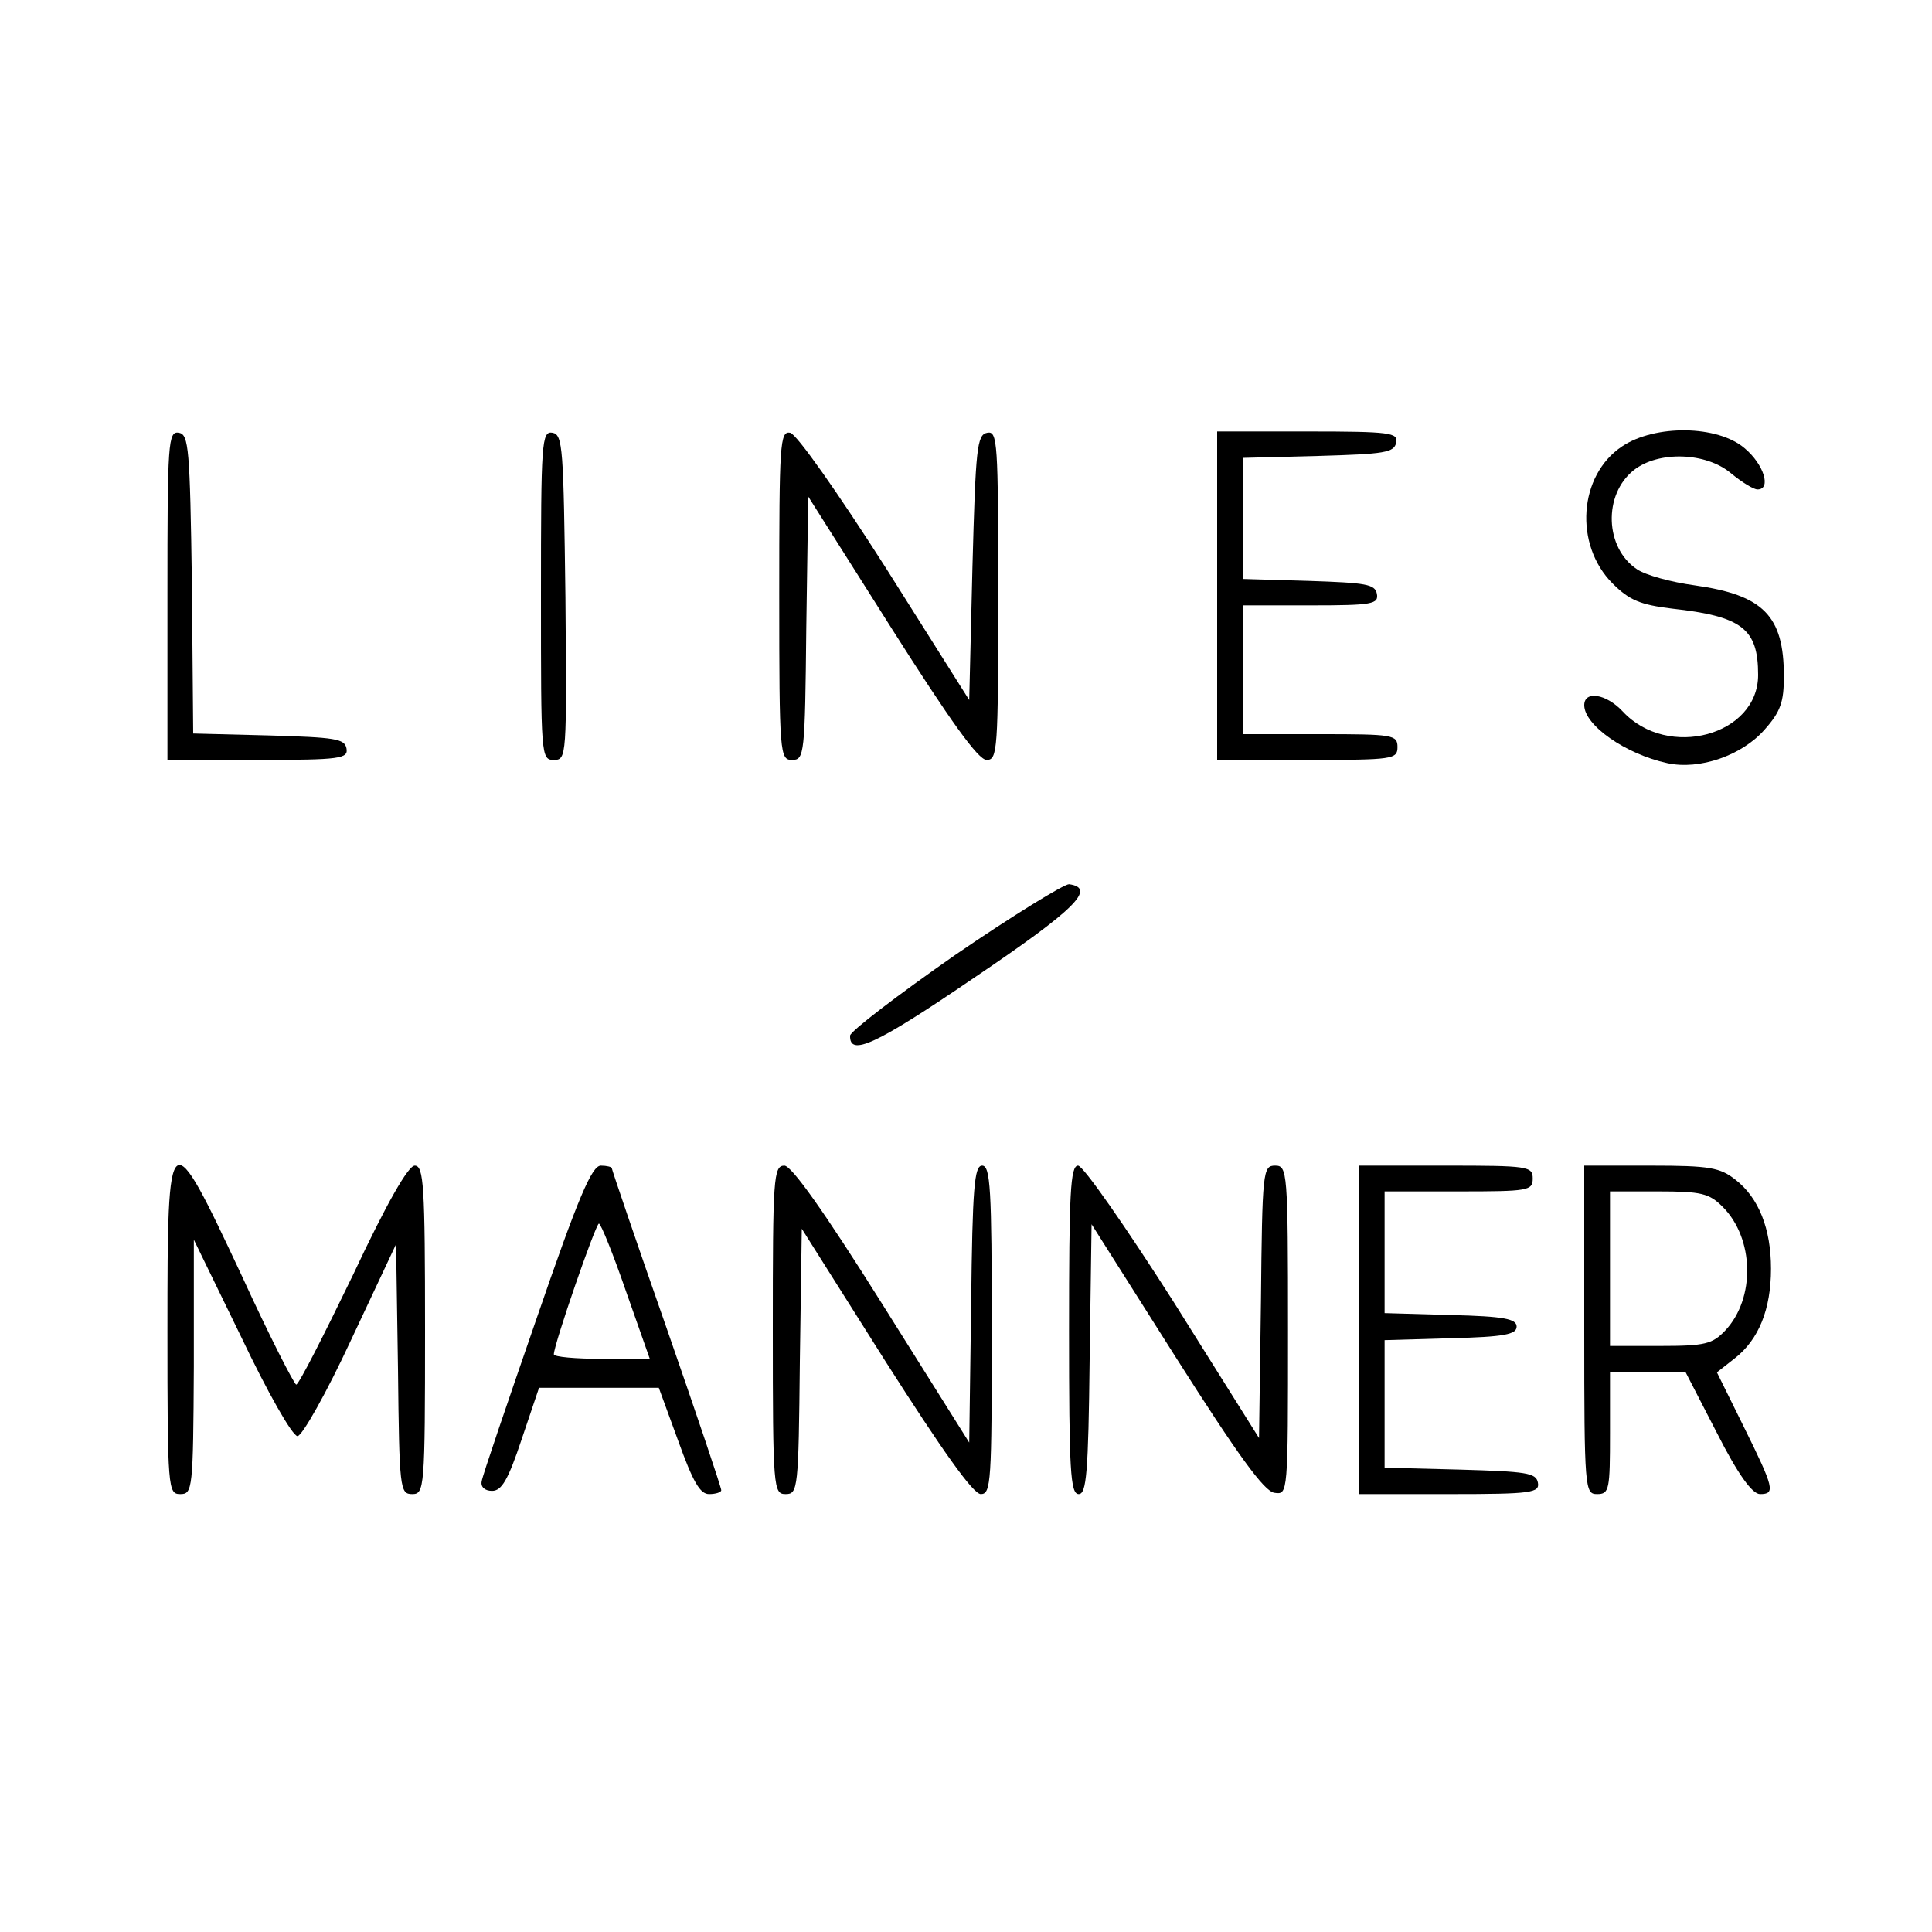
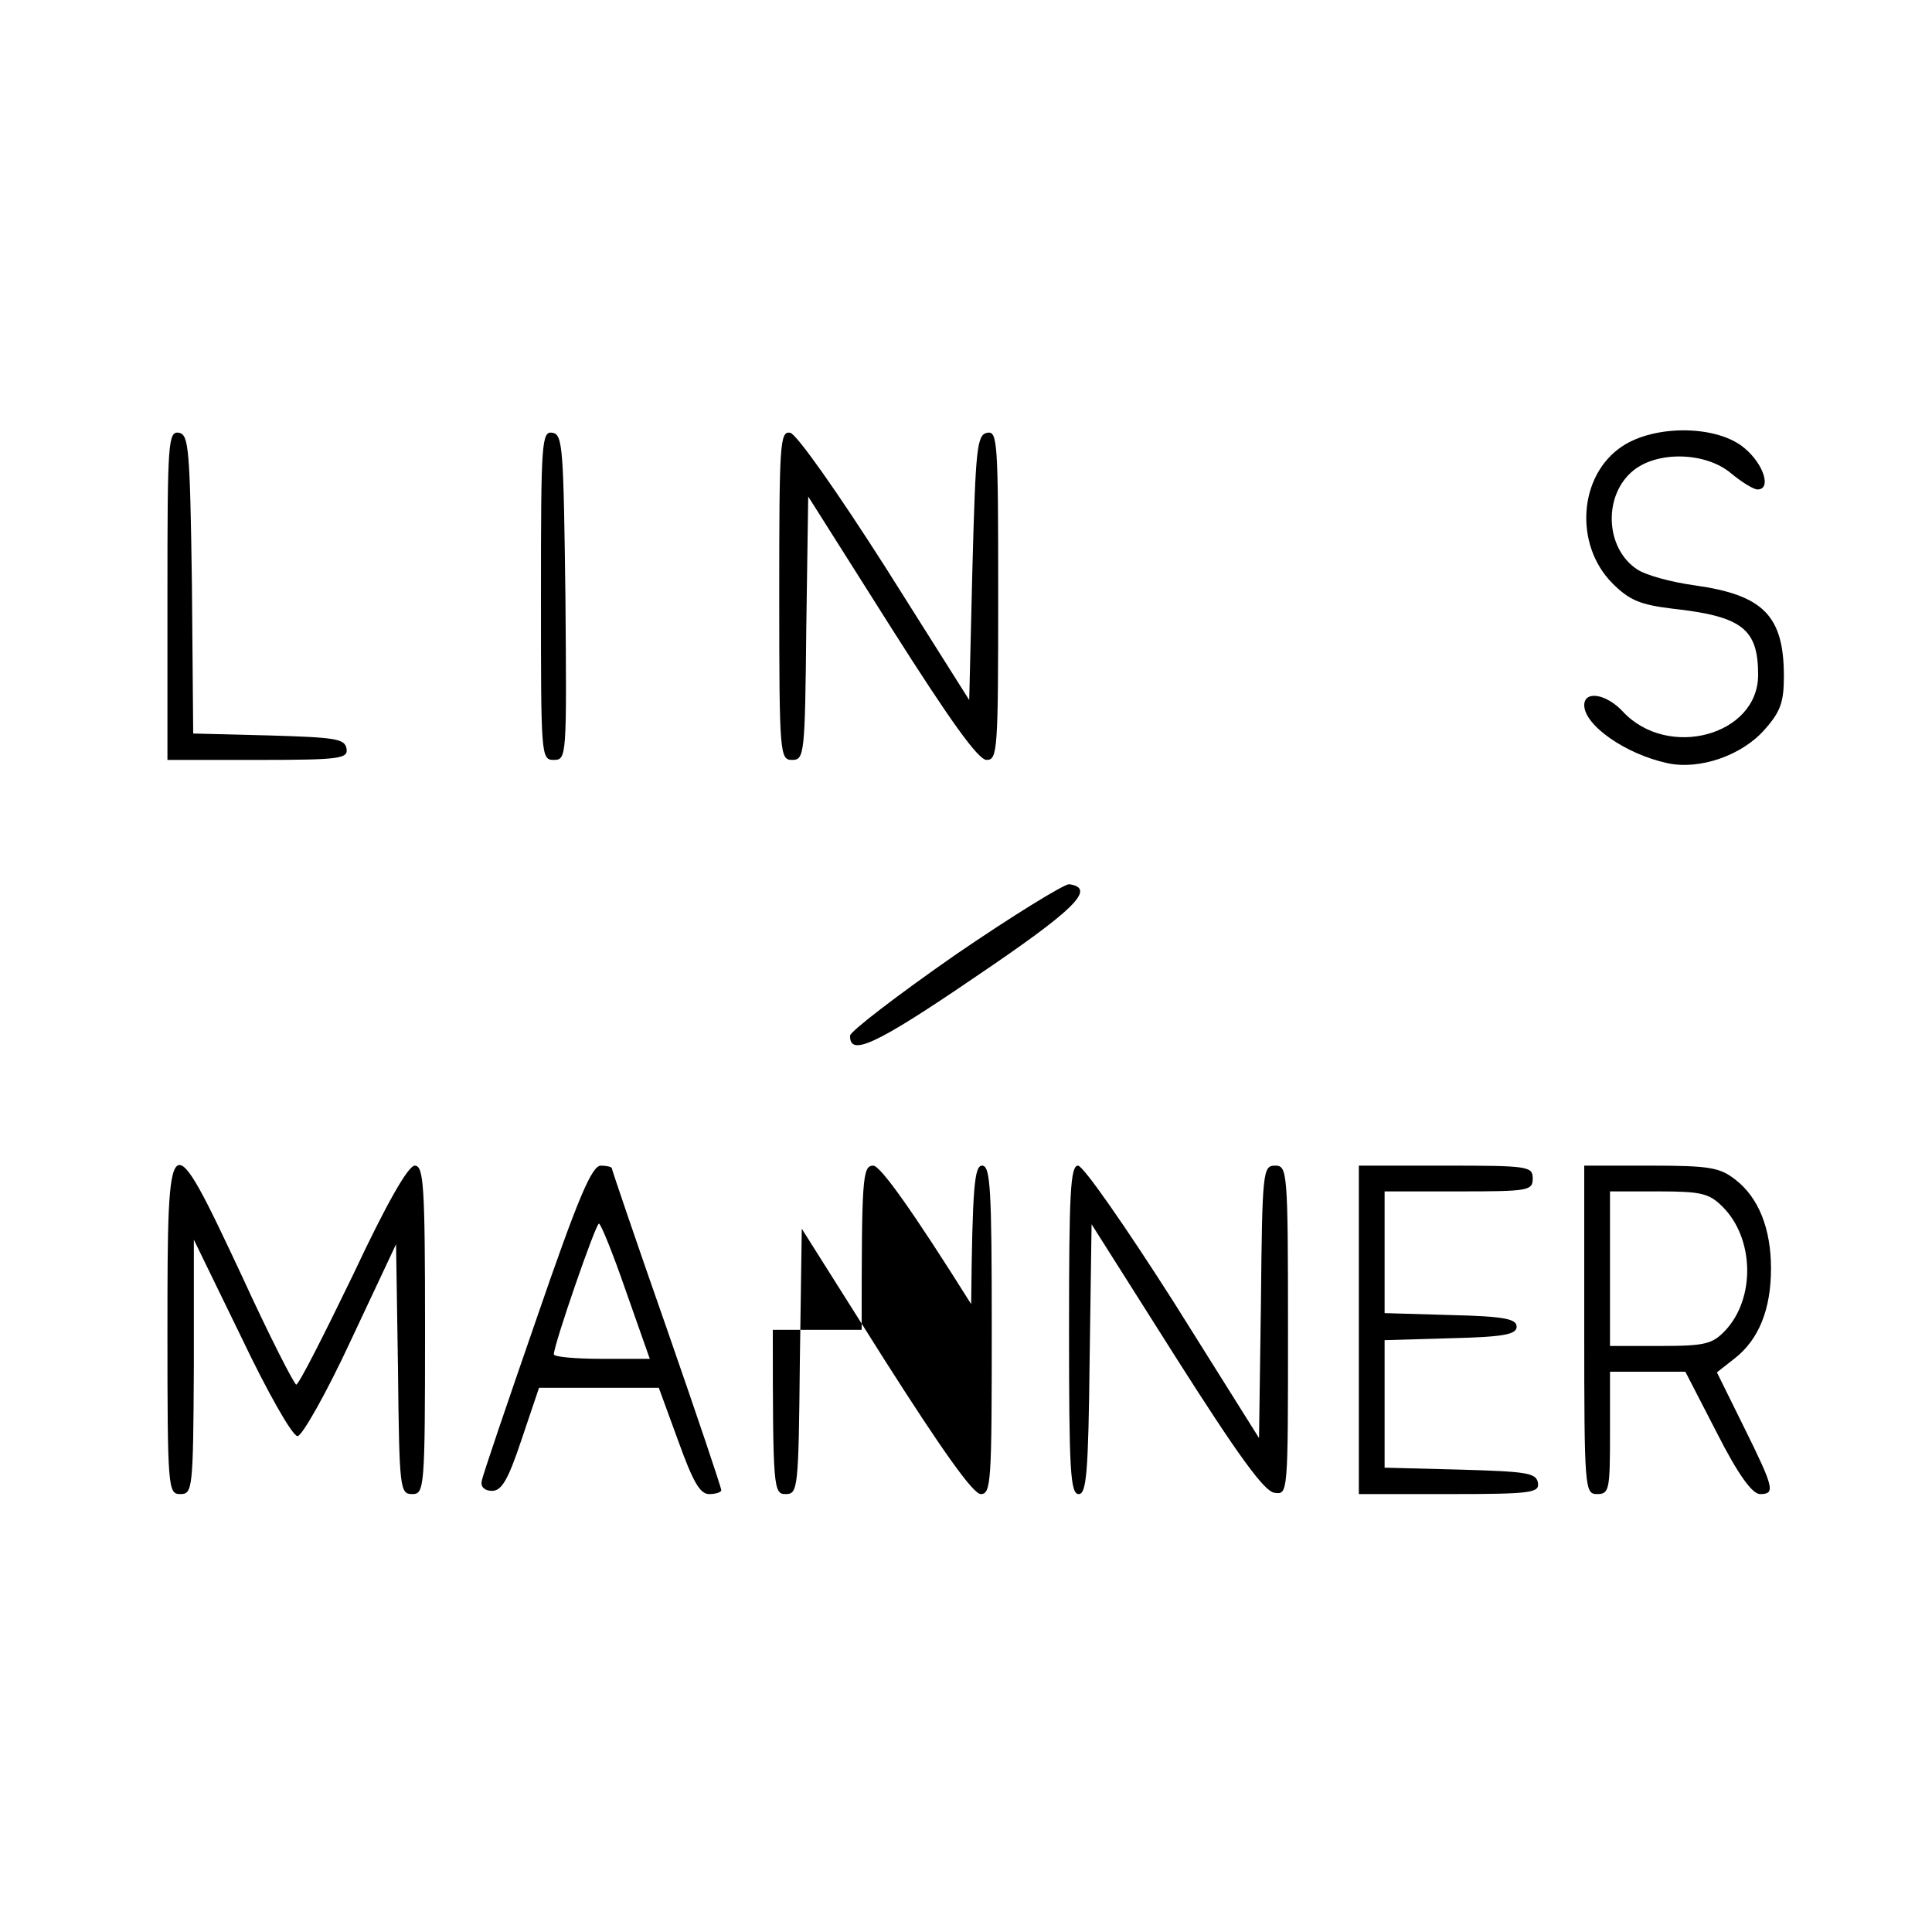
<svg xmlns="http://www.w3.org/2000/svg" version="1.0" width="300pt" height="300pt" viewBox="0 0 300 300" preserveAspectRatio="xMidYMid meet">
  <g transform="translate(0,300) scale(0.1,-0.1)" fill="#000000" stroke="none">
    <path d="M260 2076 l0 -256 141 0 c128 0 140 2 137 18 -3 15 -18 17 -120 20 l-118 3 -2 232 c-3 211 -5 232 -20 235 -17 3 -18 -14 -18 -252z" />
    <path d="M840 2076 c0 -250 0 -256 20 -256 20 0 20 5 18 252 -3 232 -4 253 -20 256 -17 3 -18 -14 -18 -252z" />
    <path d="M1210 2076 c0 -248 1 -256 20 -256 19 0 20 8 22 205 l3 204 129 -204 c92 -145 135 -205 148 -205 17 0 18 14 18 256 0 238 -1 255 -17 252 -16 -3 -18 -23 -23 -209 l-5 -206 -130 206 c-74 116 -138 207 -148 209 -16 3 -17 -17 -17 -252z" />
-     <path d="M1890 2075 l0 -255 140 0 c133 0 140 1 140 20 0 19 -7 20 -120 20 l-120 0 0 100 0 100 106 0 c95 0 105 2 102 18 -3 15 -17 17 -106 20 l-102 3 0 94 0 94 117 3 c103 3 118 5 121 21 3 15 -9 17 -137 17 l-141 0 0 -255z" />
    <path d="M2519 2307 c-68 -45 -75 -153 -15 -213 26 -26 43 -33 92 -39 109 -12 134 -31 134 -103 0 -94 -140 -132 -210 -57 -26 28 -60 33 -60 10 0 -31 64 -76 129 -90 50 -11 116 12 151 52 25 28 30 43 30 83 0 94 -32 126 -138 141 -37 5 -77 16 -90 25 -50 33 -53 116 -5 154 38 30 112 28 151 -5 17 -14 35 -25 41 -25 22 0 10 39 -20 64 -42 36 -139 37 -190 3z" />
    <path d="M1483 1517 c-89 -62 -162 -118 -163 -125 -1 -33 39 -15 193 90 157 106 190 139 147 145 -8 0 -88 -49 -177 -110z" />
    <path d="M260 935 c0 -248 1 -255 20 -255 19 0 20 7 21 198 l0 197 74 -152 c40 -84 79 -153 87 -153 7 0 45 67 83 149 l70 149 3 -194 c2 -186 3 -194 22 -194 19 0 20 8 20 255 0 224 -2 255 -16 255 -10 0 -43 -57 -96 -170 -45 -93 -84 -170 -88 -170 -3 0 -42 76 -85 170 -113 241 -115 240 -115 -85z" />
    <path d="M833 952 c-45 -130 -84 -244 -85 -252 -2 -9 5 -15 16 -15 15 0 25 17 46 80 l27 80 93 0 93 0 30 -82 c23 -64 34 -83 48 -83 11 0 19 3 19 6 0 4 -38 117 -85 252 -47 134 -85 246 -85 248 0 2 -8 4 -17 4 -14 0 -35 -49 -100 -238z m139 43 l37 -105 -74 0 c-41 0 -75 3 -75 7 0 15 65 203 70 203 3 0 22 -47 42 -105z" />
-     <path d="M1200 935 c0 -247 1 -255 20 -255 19 0 20 8 22 206 l3 206 130 -206 c88 -138 136 -206 148 -206 16 0 17 19 17 255 0 219 -2 255 -15 255 -12 0 -15 -33 -17 -215 l-3 -215 -135 215 c-91 145 -141 215 -152 215 -17 0 -18 -19 -18 -255z" />
+     <path d="M1200 935 c0 -247 1 -255 20 -255 19 0 20 8 22 206 l3 206 130 -206 c88 -138 136 -206 148 -206 16 0 17 19 17 255 0 219 -2 255 -15 255 -12 0 -15 -33 -17 -215 c-91 145 -141 215 -152 215 -17 0 -18 -19 -18 -255z" />
    <path d="M1660 935 c0 -218 2 -255 15 -255 12 0 15 32 17 210 l3 209 131 -207 c96 -151 137 -208 153 -210 21 -3 21 -3 21 252 0 248 -1 256 -20 256 -19 0 -20 -8 -22 -211 l-3 -212 -133 212 c-74 116 -140 211 -148 211 -12 0 -14 -43 -14 -255z" />
    <path d="M2110 935 l0 -255 141 0 c128 0 140 2 137 18 -3 15 -18 17 -121 20 l-117 3 0 99 0 99 103 3 c83 2 102 6 102 18 0 12 -19 16 -102 18 l-103 3 0 94 0 95 115 0 c108 0 115 1 115 20 0 19 -7 20 -135 20 l-135 0 0 -255z" />
    <path d="M2460 935 c0 -248 1 -255 20 -255 19 0 20 7 20 95 l0 95 58 0 59 0 49 -95 c33 -65 55 -95 67 -95 24 0 22 9 -25 104 l-42 85 28 22 c37 29 56 76 56 139 0 62 -19 110 -55 138 -24 19 -40 22 -131 22 l-104 0 0 -255z m215 191 c49 -49 51 -142 4 -192 -20 -21 -31 -24 -101 -24 l-78 0 0 120 0 120 75 0 c67 0 79 -3 100 -24z" />
  </g>
</svg>